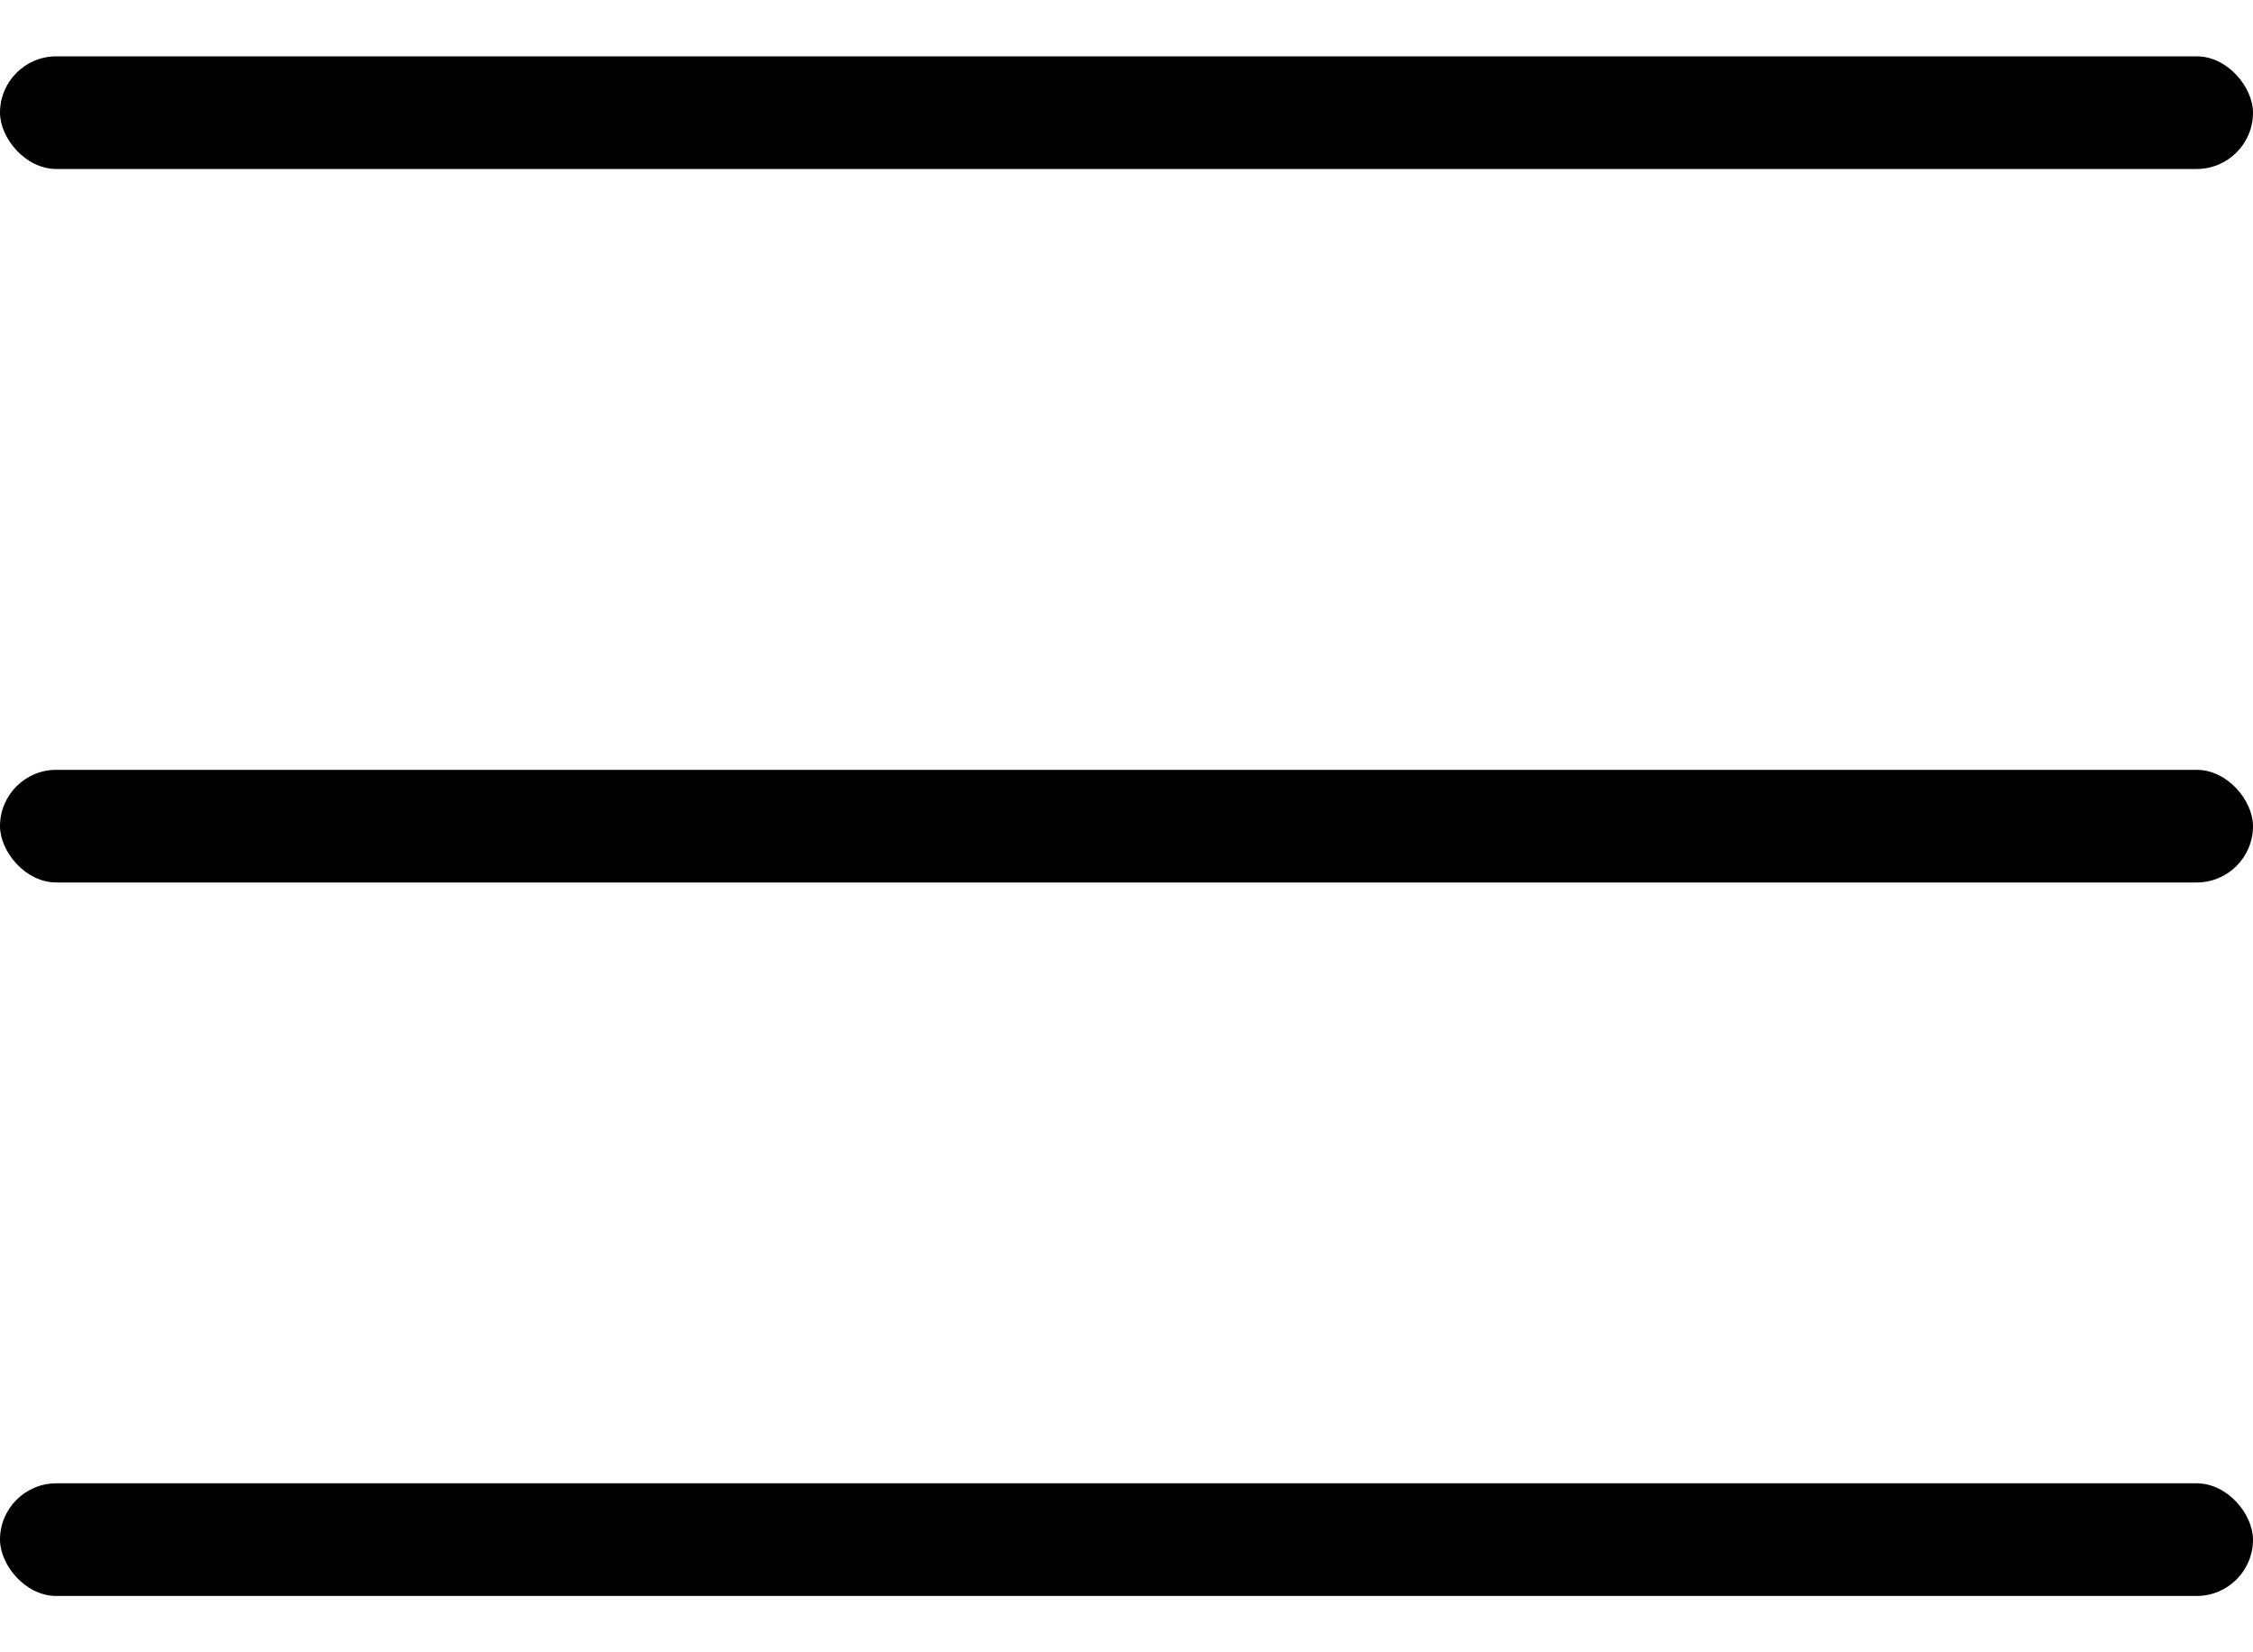
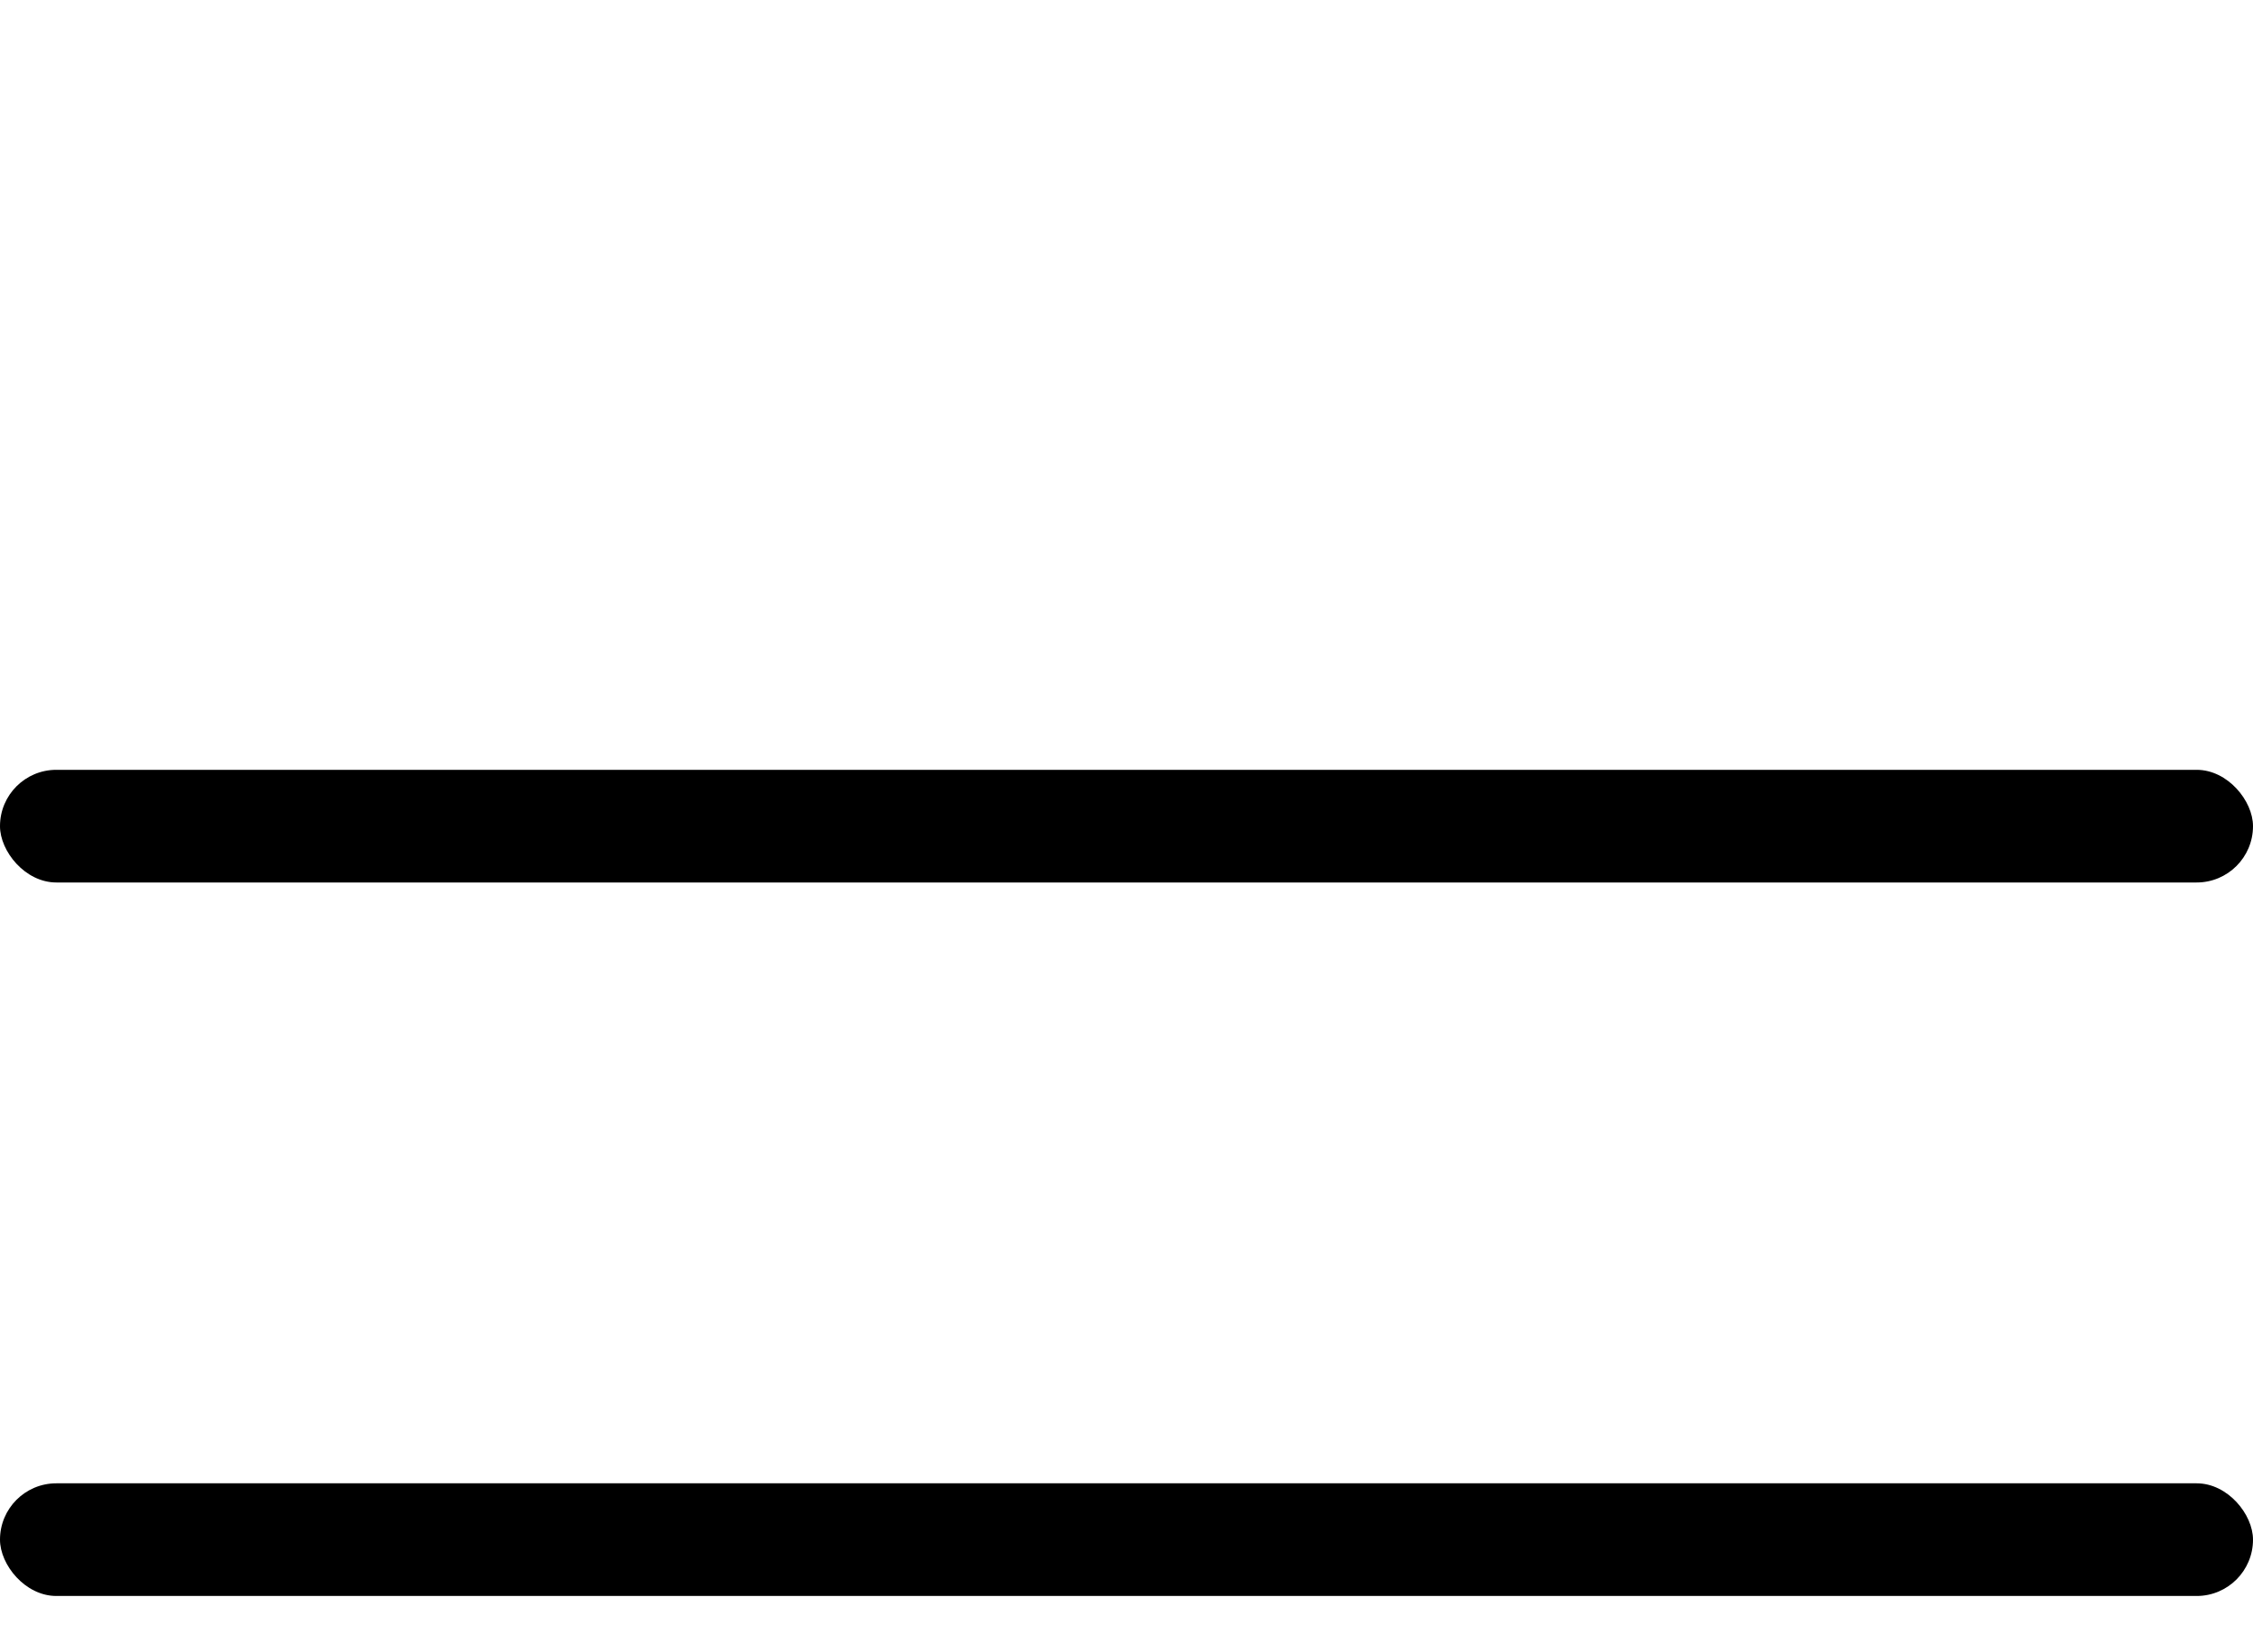
<svg xmlns="http://www.w3.org/2000/svg" width="30" height="22" viewBox="0 0 30 22" fill="none">
-   <rect y="0.75" width="30" height="1.5" rx="0.75" fill="black" />
  <rect y="10.25" width="30" height="1.5" rx="0.75" fill="black" />
  <rect y="19.75" width="30" height="1.5" rx="0.75" fill="black" />
</svg>